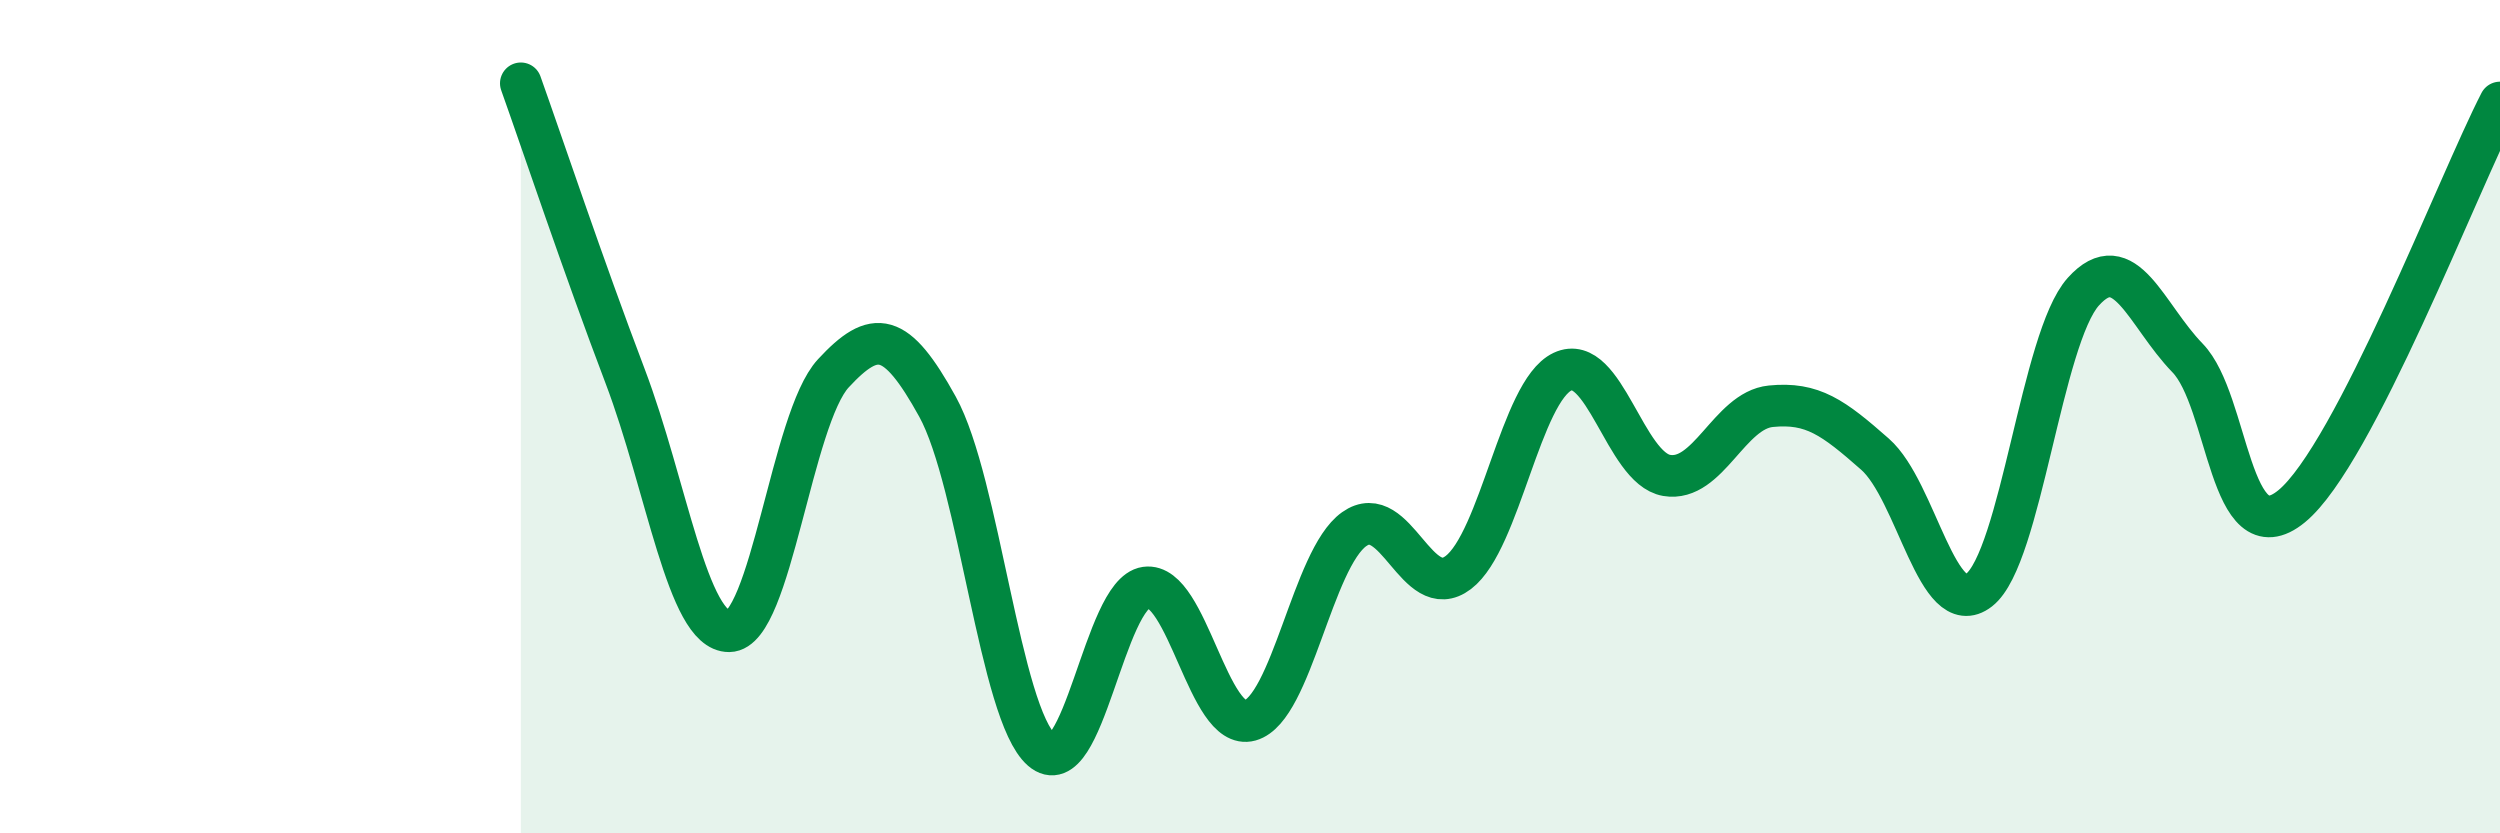
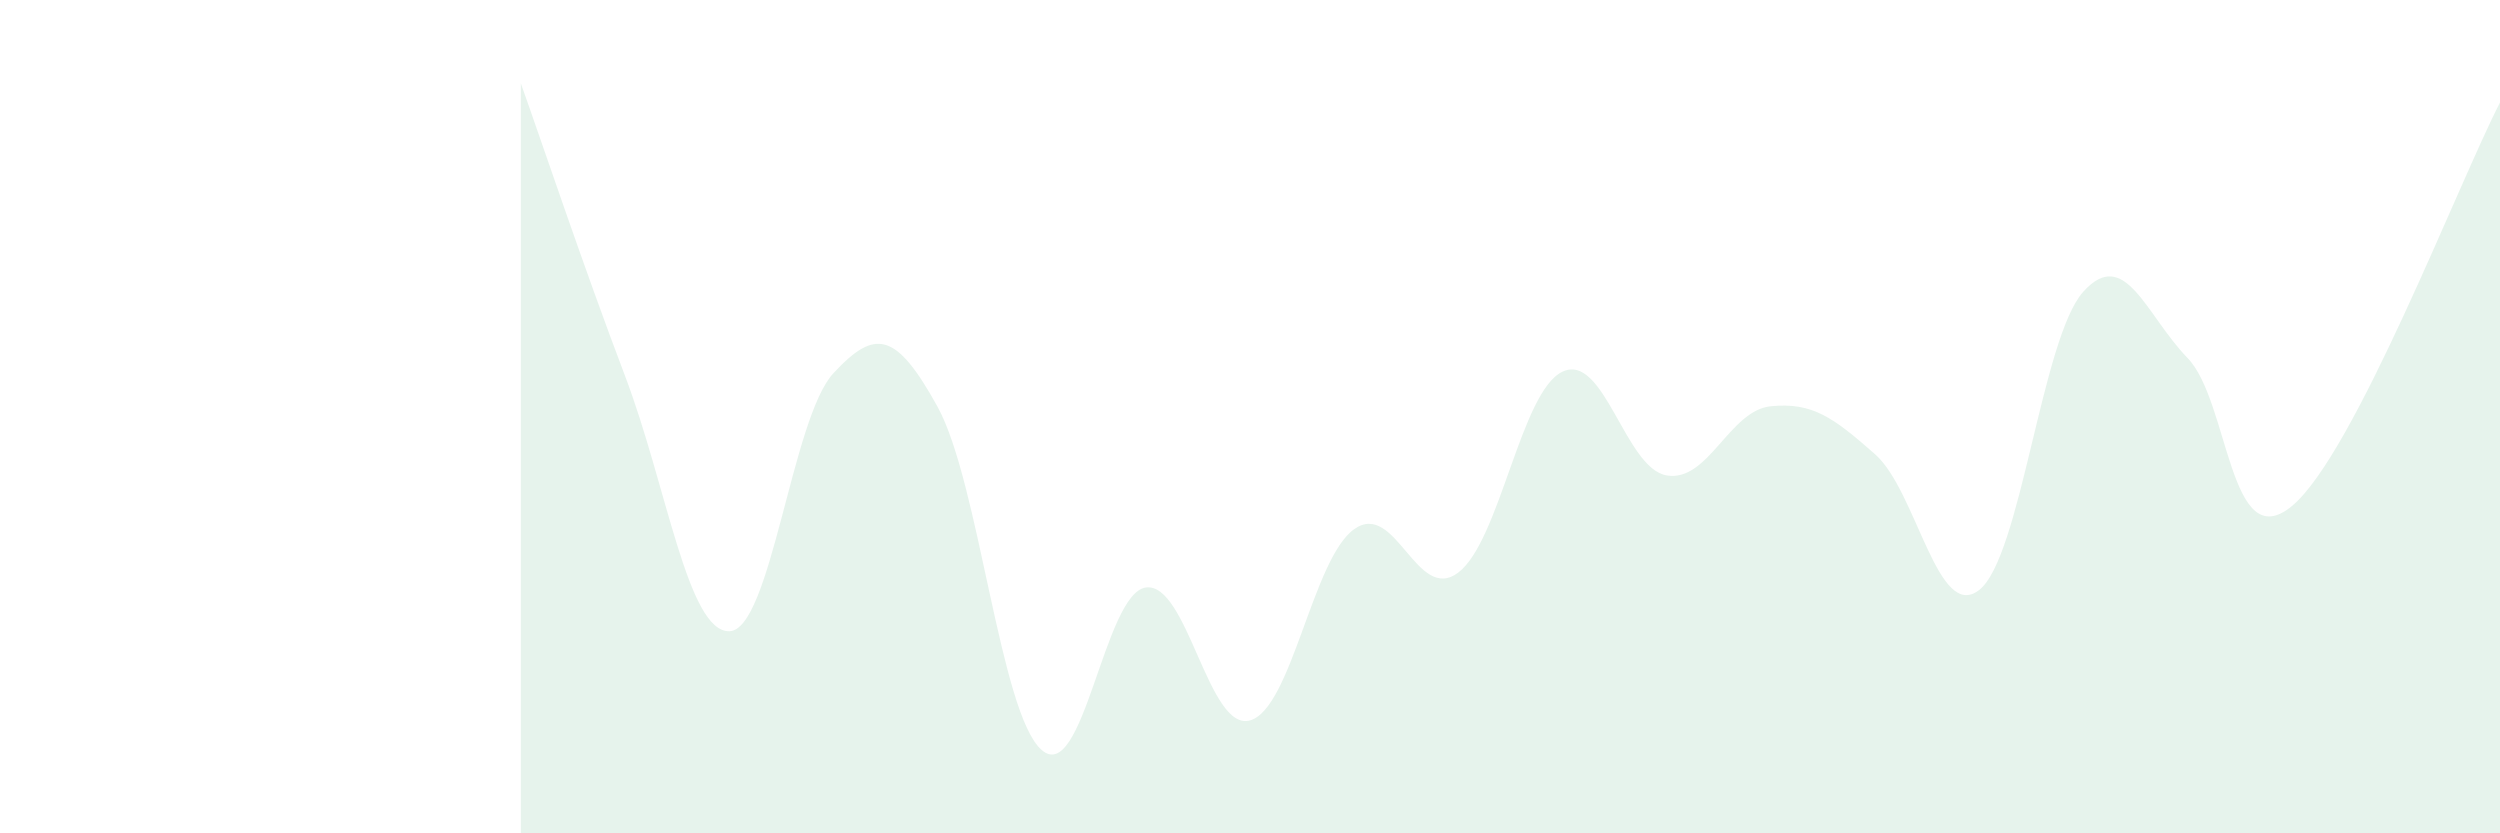
<svg xmlns="http://www.w3.org/2000/svg" width="60" height="20" viewBox="0 0 60 20">
  <path d="M 12.5,2 C 13,3.4 14,6.39 15,9.02 C 16,11.65 16.5,15.16 17.5,15.15 C 18.5,15.14 19,10.04 20,8.96 C 21,7.88 21.5,7.95 22.5,9.76 C 23.5,11.57 24,17.13 25,18 C 26,18.87 26.5,14.24 27.5,14.1 C 28.5,13.96 29,17.57 30,17.29 C 31,17.01 31.5,13.41 32.5,12.7 C 33.5,11.99 34,14.5 35,13.74 C 36,12.98 36.5,9.39 37.5,8.92 C 38.5,8.45 39,11.24 40,11.41 C 41,11.58 41.5,9.85 42.5,9.75 C 43.5,9.65 44,10.02 45,10.9 C 46,11.78 46.5,14.94 47.5,14.16 C 48.5,13.38 49,8.11 50,7 C 51,5.89 51.5,7.56 52.5,8.59 C 53.5,9.62 53.5,13.38 55,12.15 C 56.5,10.92 59,4.4 60,2.46L60 20L12.5 20Z" fill="#008740" opacity="0.1" stroke-linecap="round" stroke-linejoin="round" />
-   <path d="M 12.5,2 C 13,3.4 14,6.39 15,9.02 C 16,11.65 16.5,15.16 17.5,15.15 C 18.5,15.14 19,10.04 20,8.96 C 21,7.88 21.5,7.95 22.5,9.76 C 23.5,11.57 24,17.13 25,18 C 26,18.87 26.5,14.24 27.5,14.1 C 28.5,13.96 29,17.57 30,17.29 C 31,17.01 31.5,13.41 32.5,12.7 C 33.5,11.99 34,14.5 35,13.74 C 36,12.98 36.5,9.39 37.5,8.92 C 38.5,8.45 39,11.24 40,11.41 C 41,11.58 41.5,9.85 42.5,9.75 C 43.5,9.65 44,10.02 45,10.9 C 46,11.78 46.5,14.94 47.5,14.16 C 48.5,13.38 49,8.11 50,7 C 51,5.89 51.5,7.56 52.5,8.59 C 53.5,9.62 53.5,13.38 55,12.15 C 56.5,10.92 59,4.4 60,2.46" stroke="#008740" stroke-width="1" fill="none" stroke-linecap="round" stroke-linejoin="round" />
</svg>